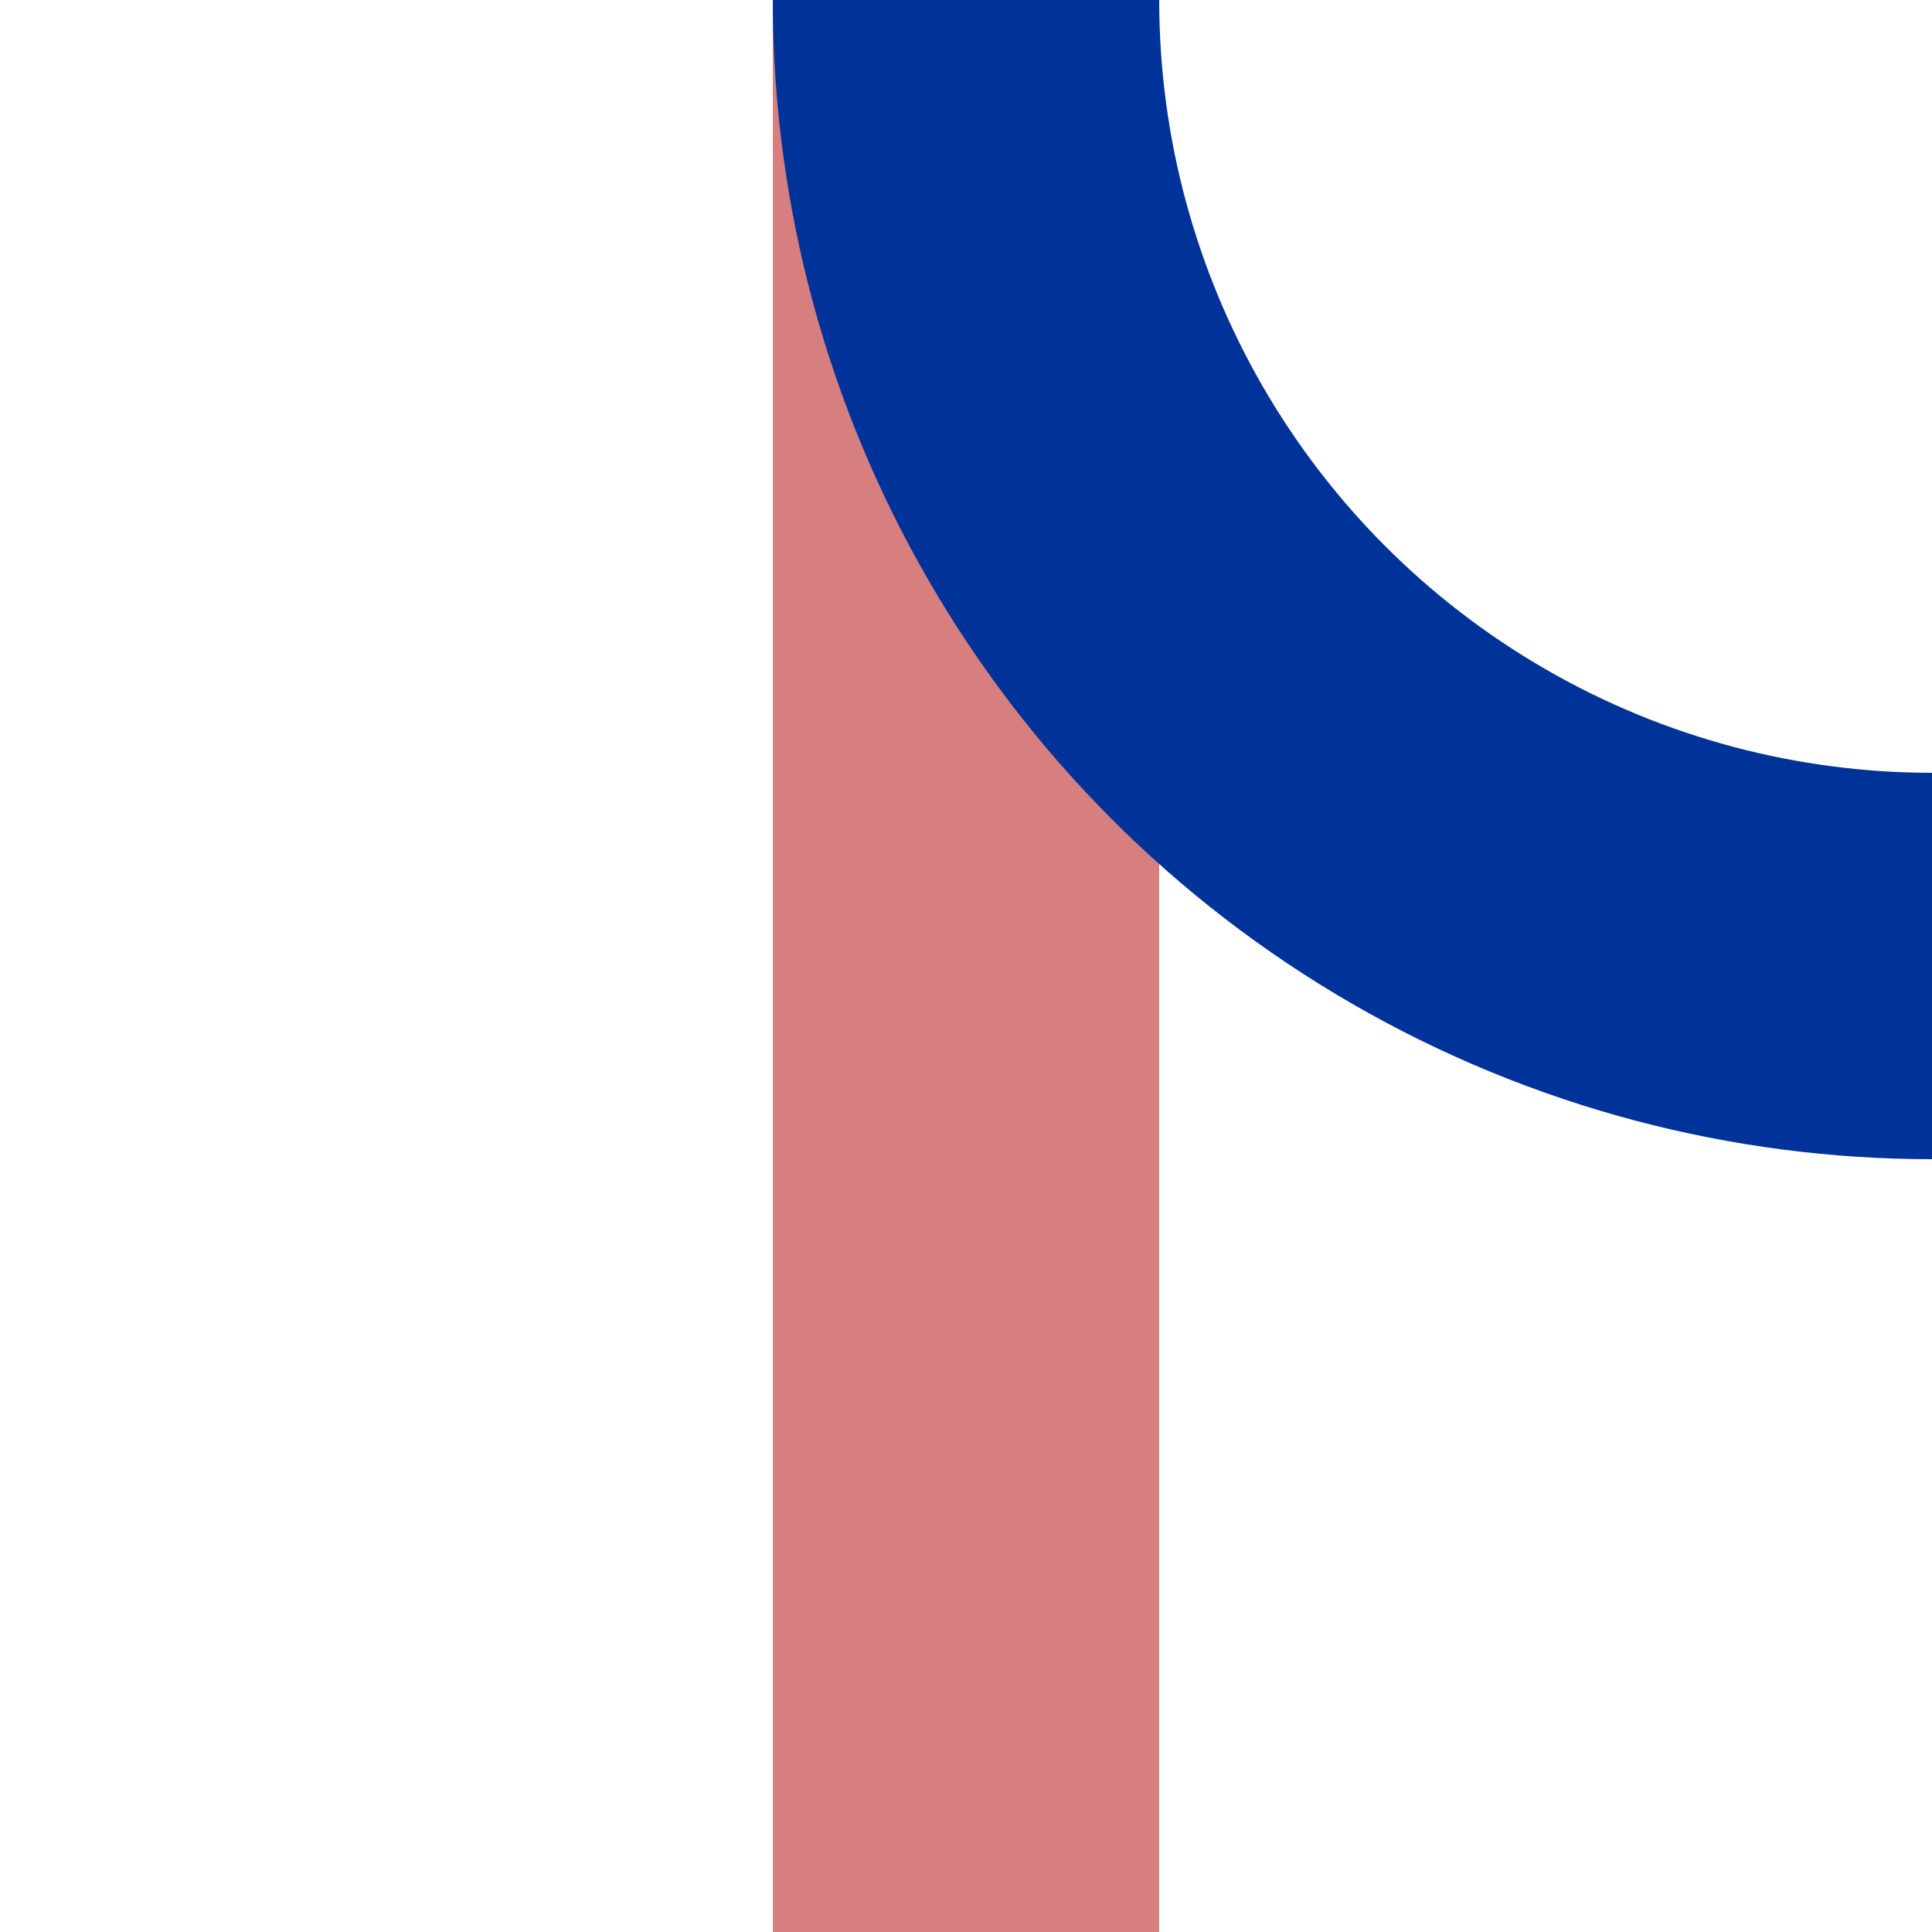
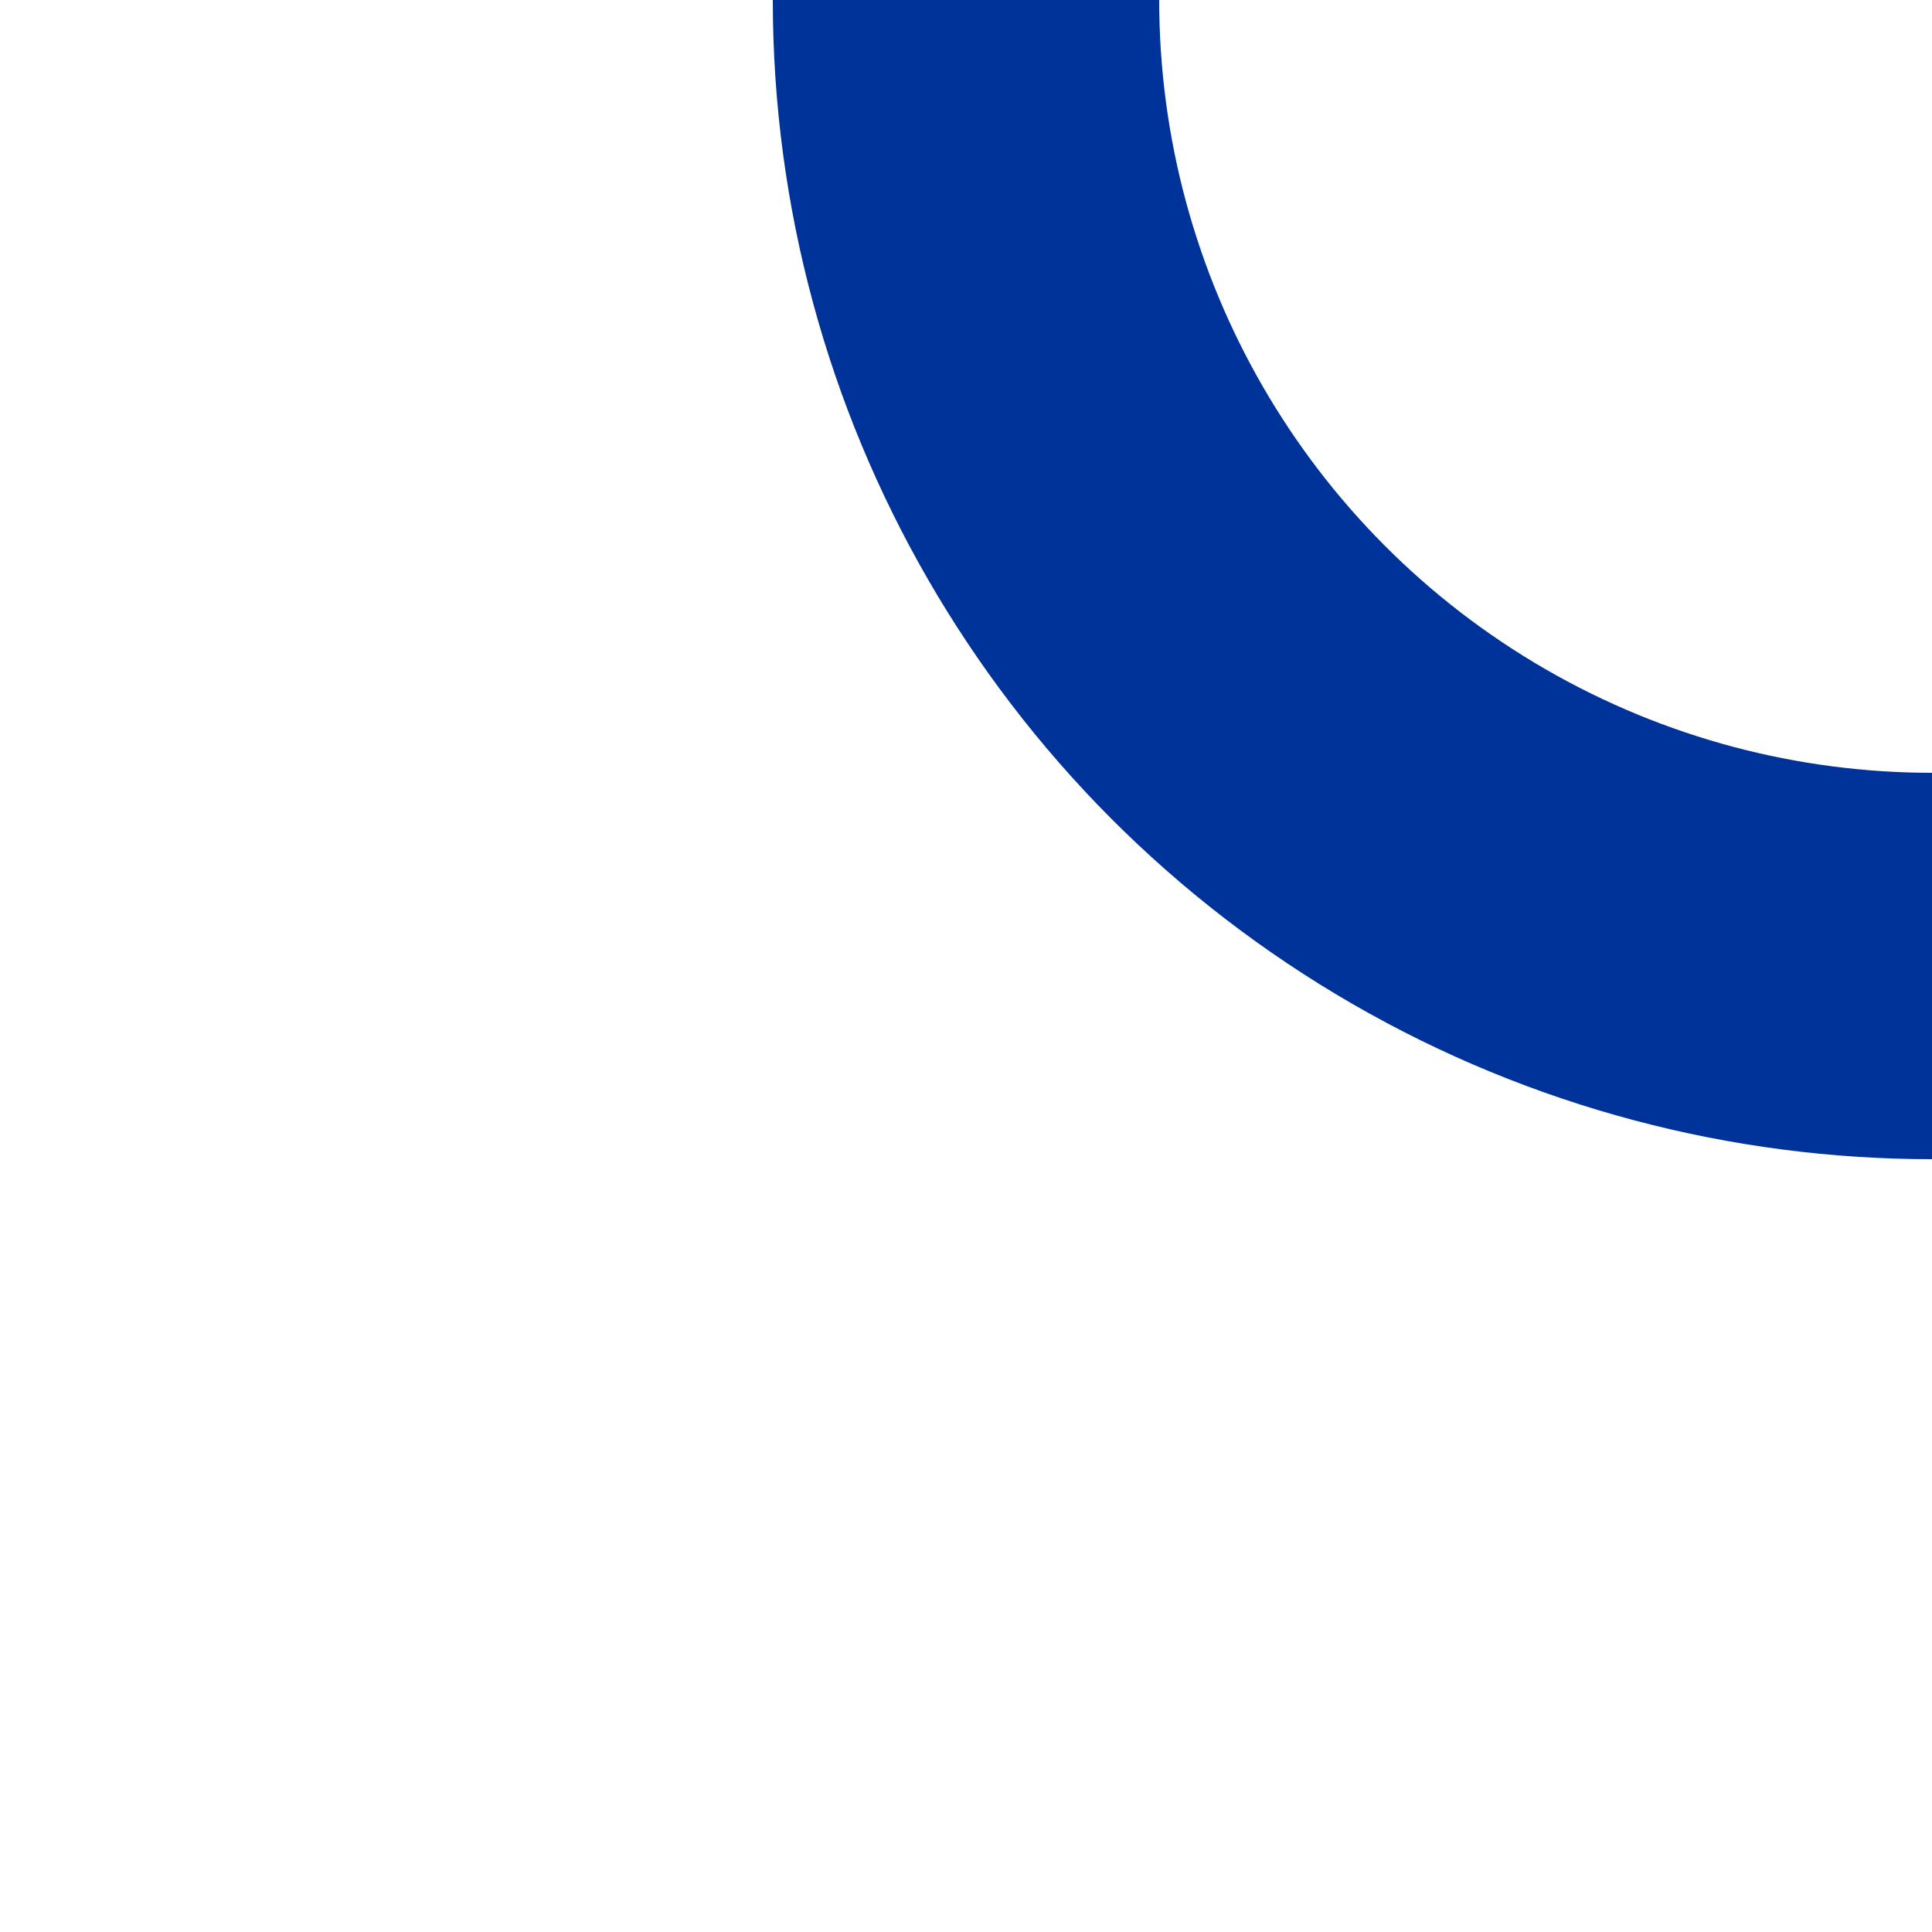
<svg xmlns="http://www.w3.org/2000/svg" width="500" height="500">
  <title>xmABZgl</title>
  <g stroke-width="100" fill="none">
-     <path stroke="#D77F7E" d="M 250,0 V 500" />
    <circle stroke="#003399" cx="500" cy="0" r="250" />
  </g>
</svg>